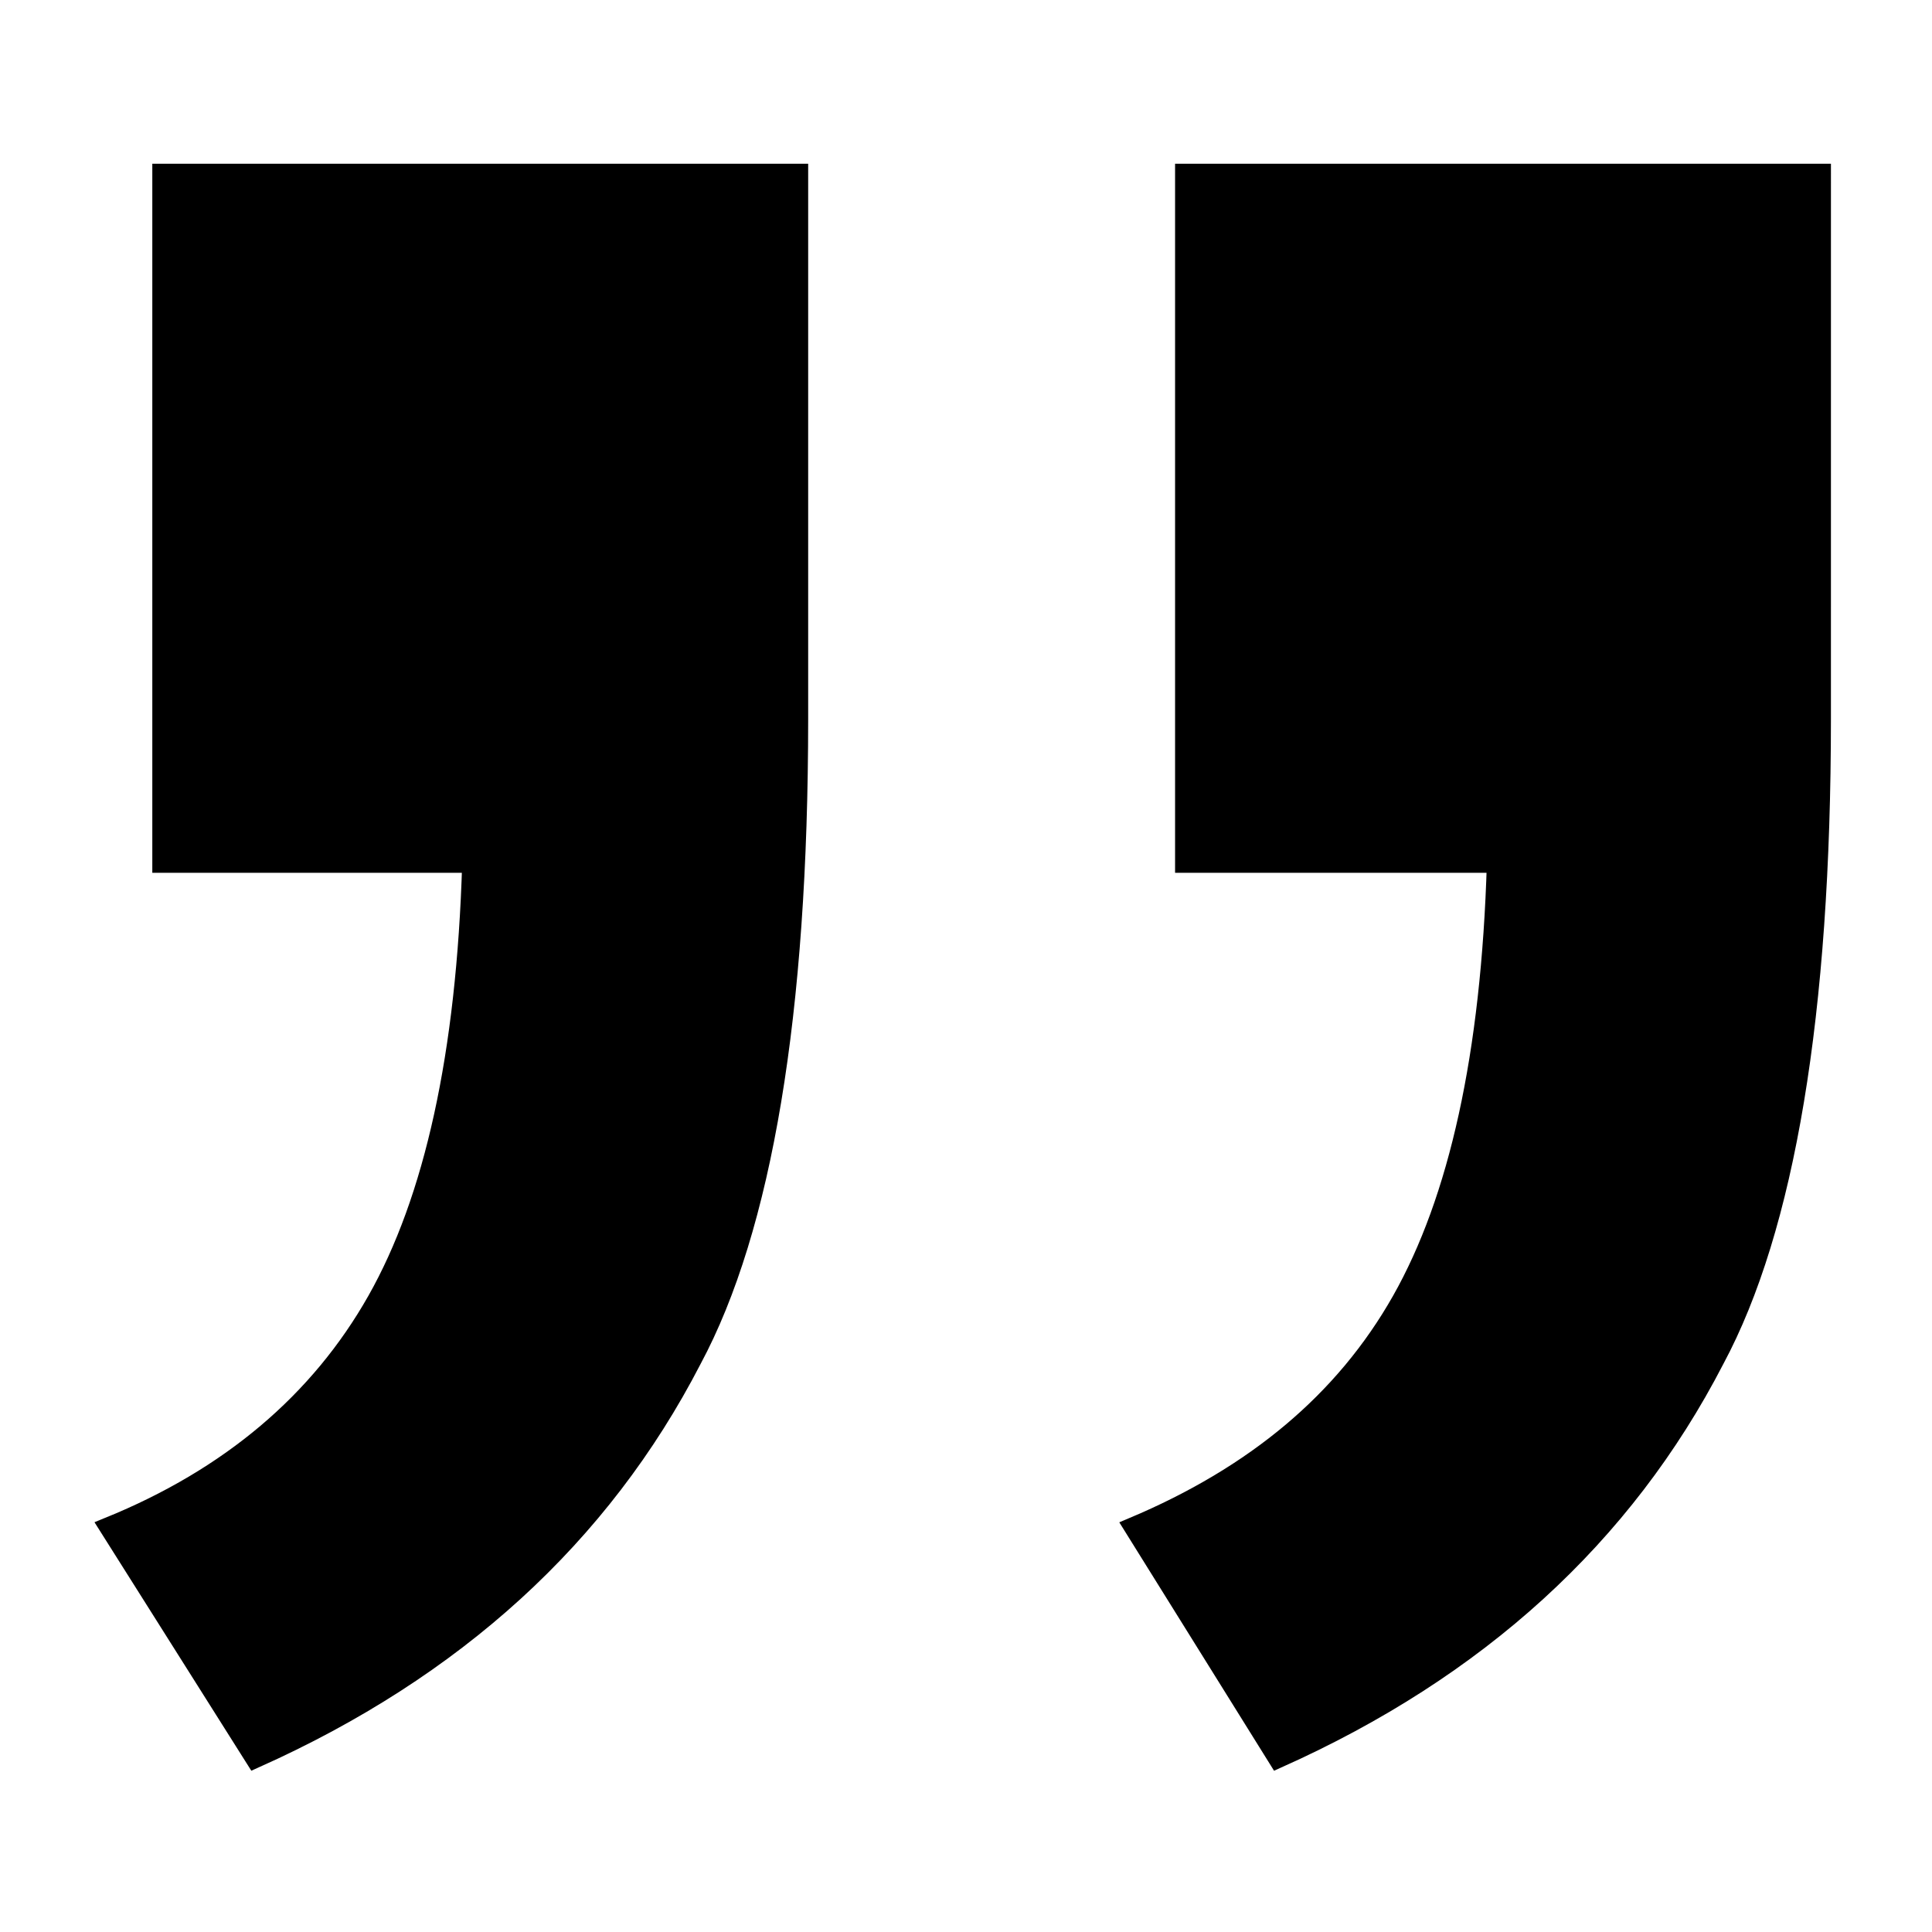
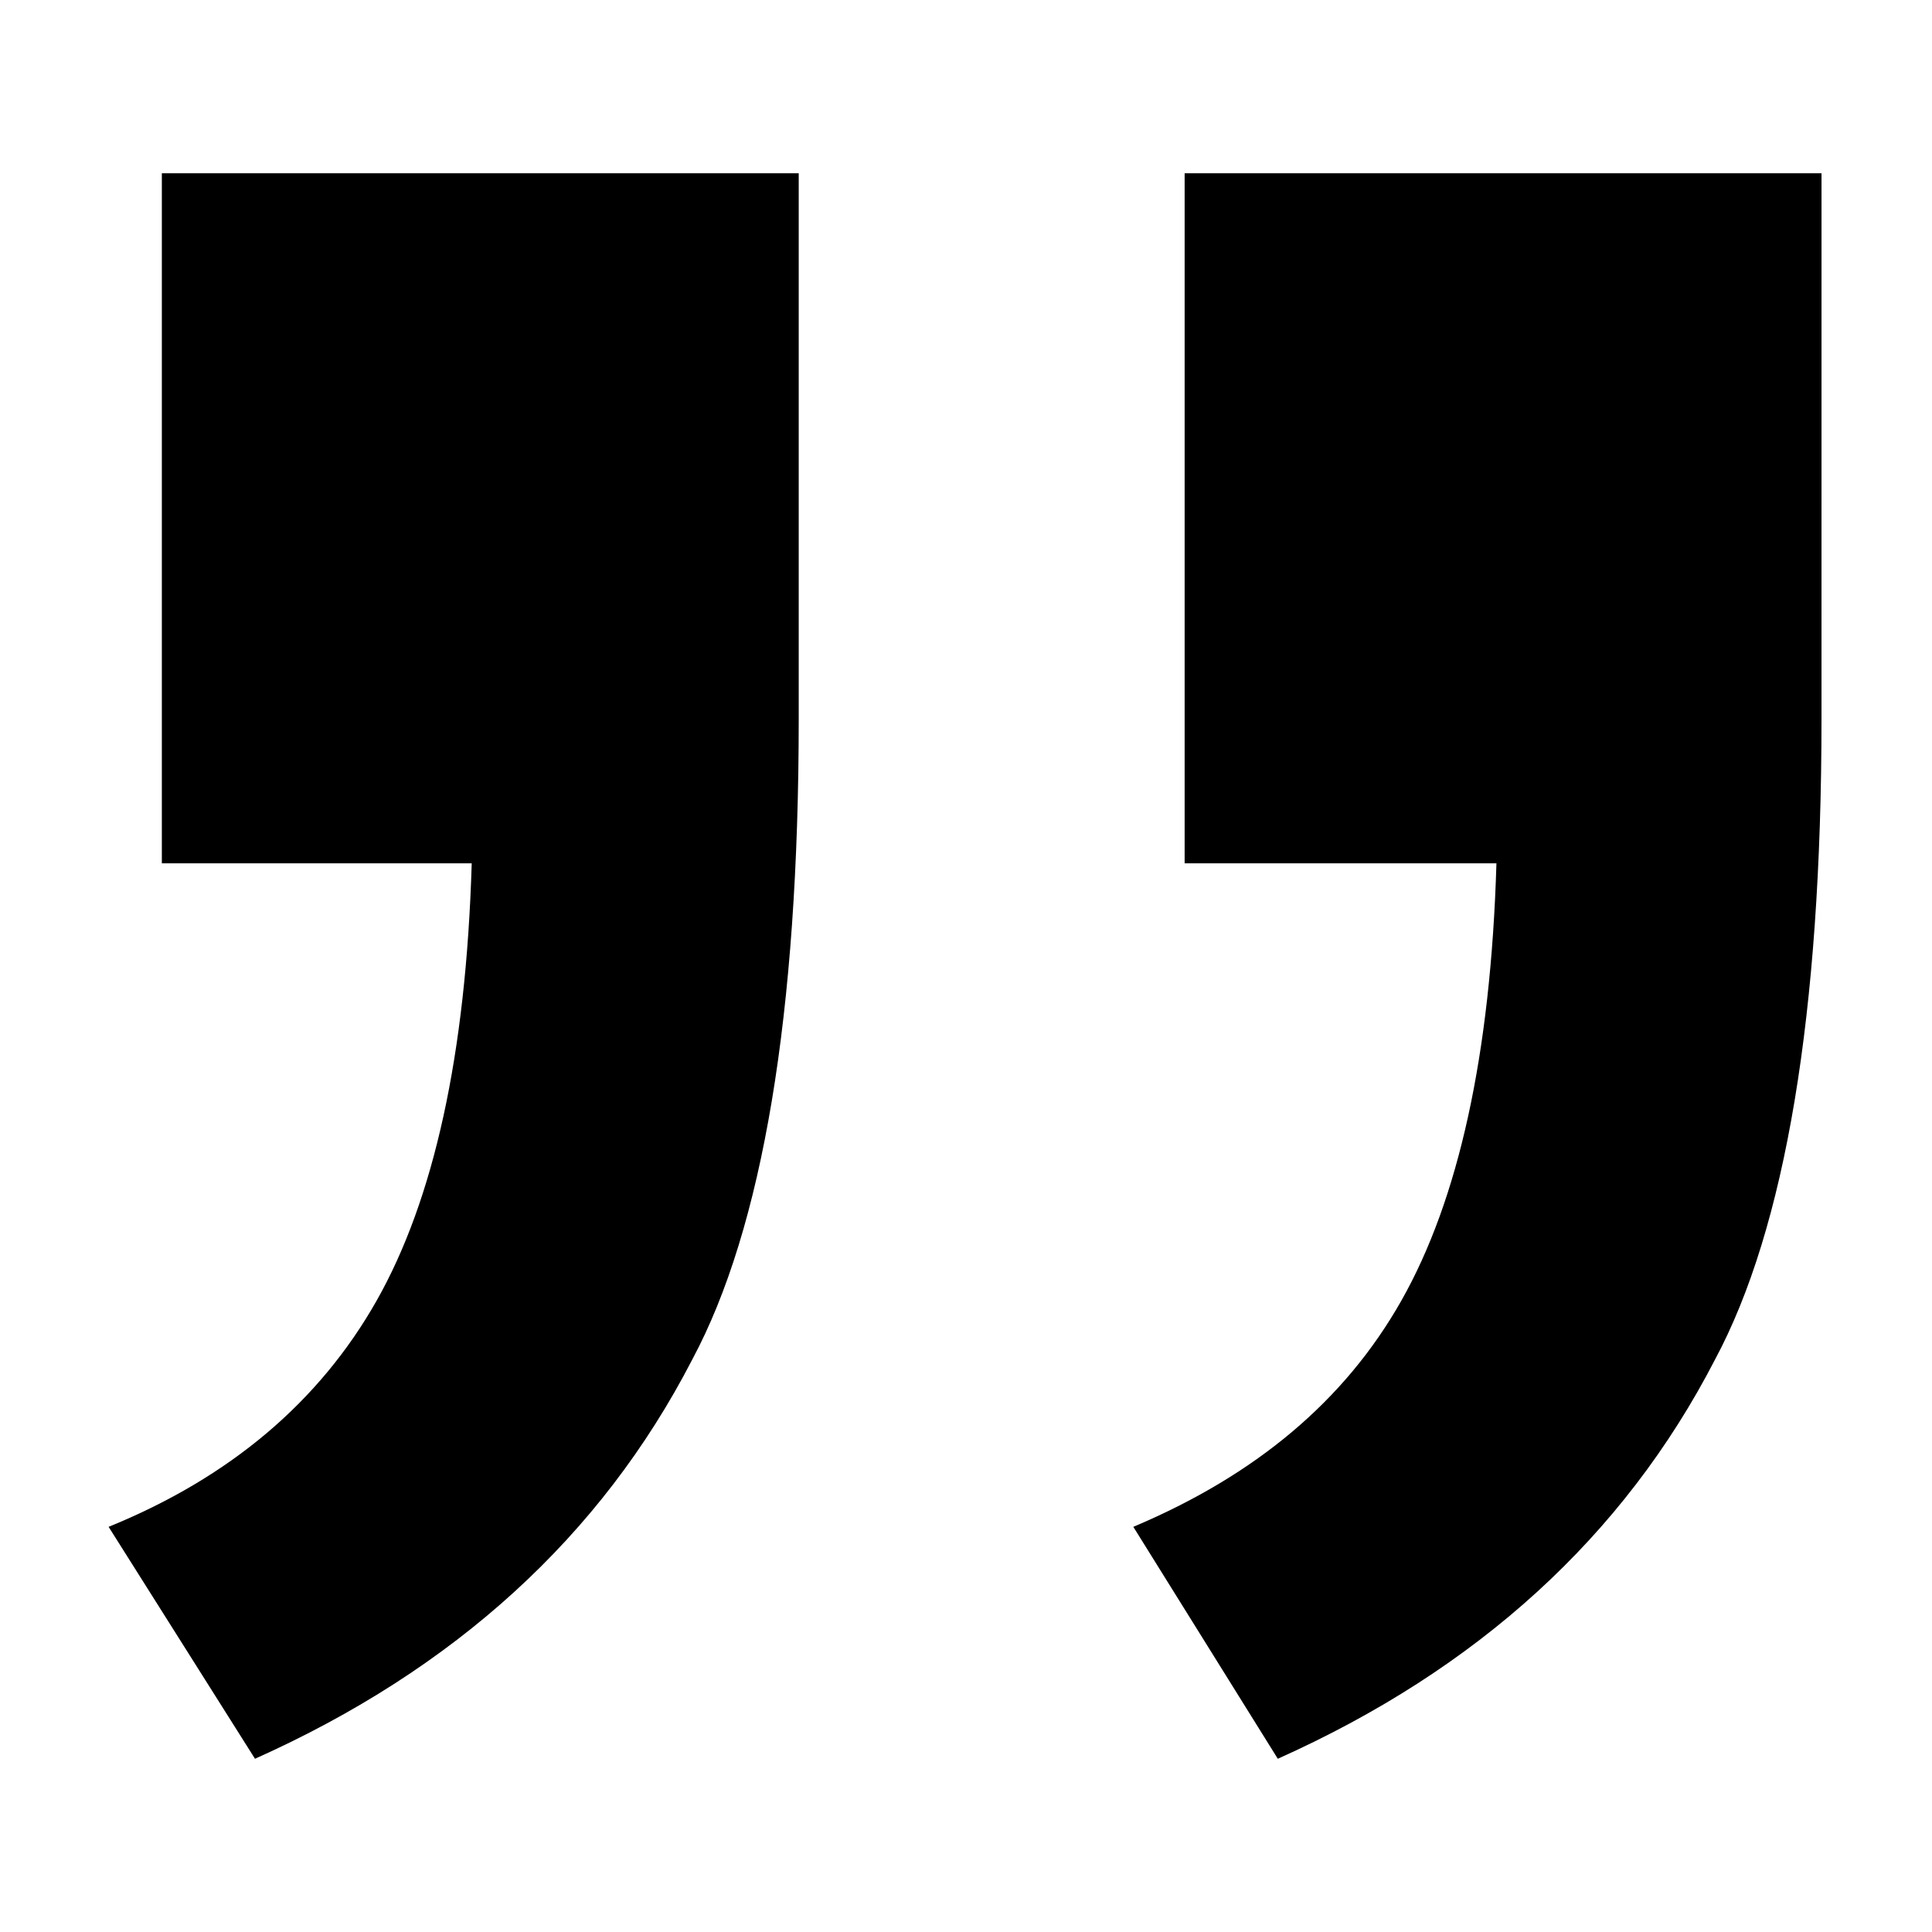
<svg xmlns="http://www.w3.org/2000/svg" width="800px" height="800px" version="1.1" viewBox="144 144 512 512">
  <defs>
    <clipPath id="a">
-       <path d="m148.09 148.09h503.81v503.81h-503.81z" />
-     </clipPath>
+       </clipPath>
  </defs>
  <path d="m457.94 372.79v-182.88h168.78l-0.004 144.59c0 78.09-9.574 135.02-28.215 169.79-24.18 46.852-62.973 82.117-115.87 105.8l-38.289-61.465c32.242-13.602 55.922-33.25 71.039-59.953 15.113-26.703 23.68-64.992 25.191-115.88zm-271.05 0v-182.88h168.78v144.59c0 78.09-9.574 135.02-28.215 169.79-24.184 46.852-62.977 82.117-115.88 105.8l-38.793-61.465c32.242-13.098 55.922-33.25 71.035-59.953 15.113-26.703 23.68-64.992 25.191-115.88z" />
  <g clip-path="url(#a)">
-     <path transform="matrix(5.038 0 0 5.038 148.09 148.09)" d="m61.5 44.6v-36.3h33.5l-7.75e-4 28.7c0 15.5-1.9 26.8-5.6 33.7-4.799 9.3-12.499 16.299-22.999 20.999l-7.6-12.2c6.4-2.7 11.1-6.6 14.1-11.9 3-5.3 4.7-12.9 5-23zm-53.8 0v-36.3h33.5v28.7c0 15.5-1.9 26.8-5.6 33.7-4.8 9.3-12.5 16.299-23 20.999l-7.7-12.2c6.4-2.6 11.1-6.6 14.1-11.9 3-5.3 4.7-12.9 5-23z" fill="none" stroke="#000000" stroke-miterlimit="10" />
-   </g>
+     </g>
</svg>